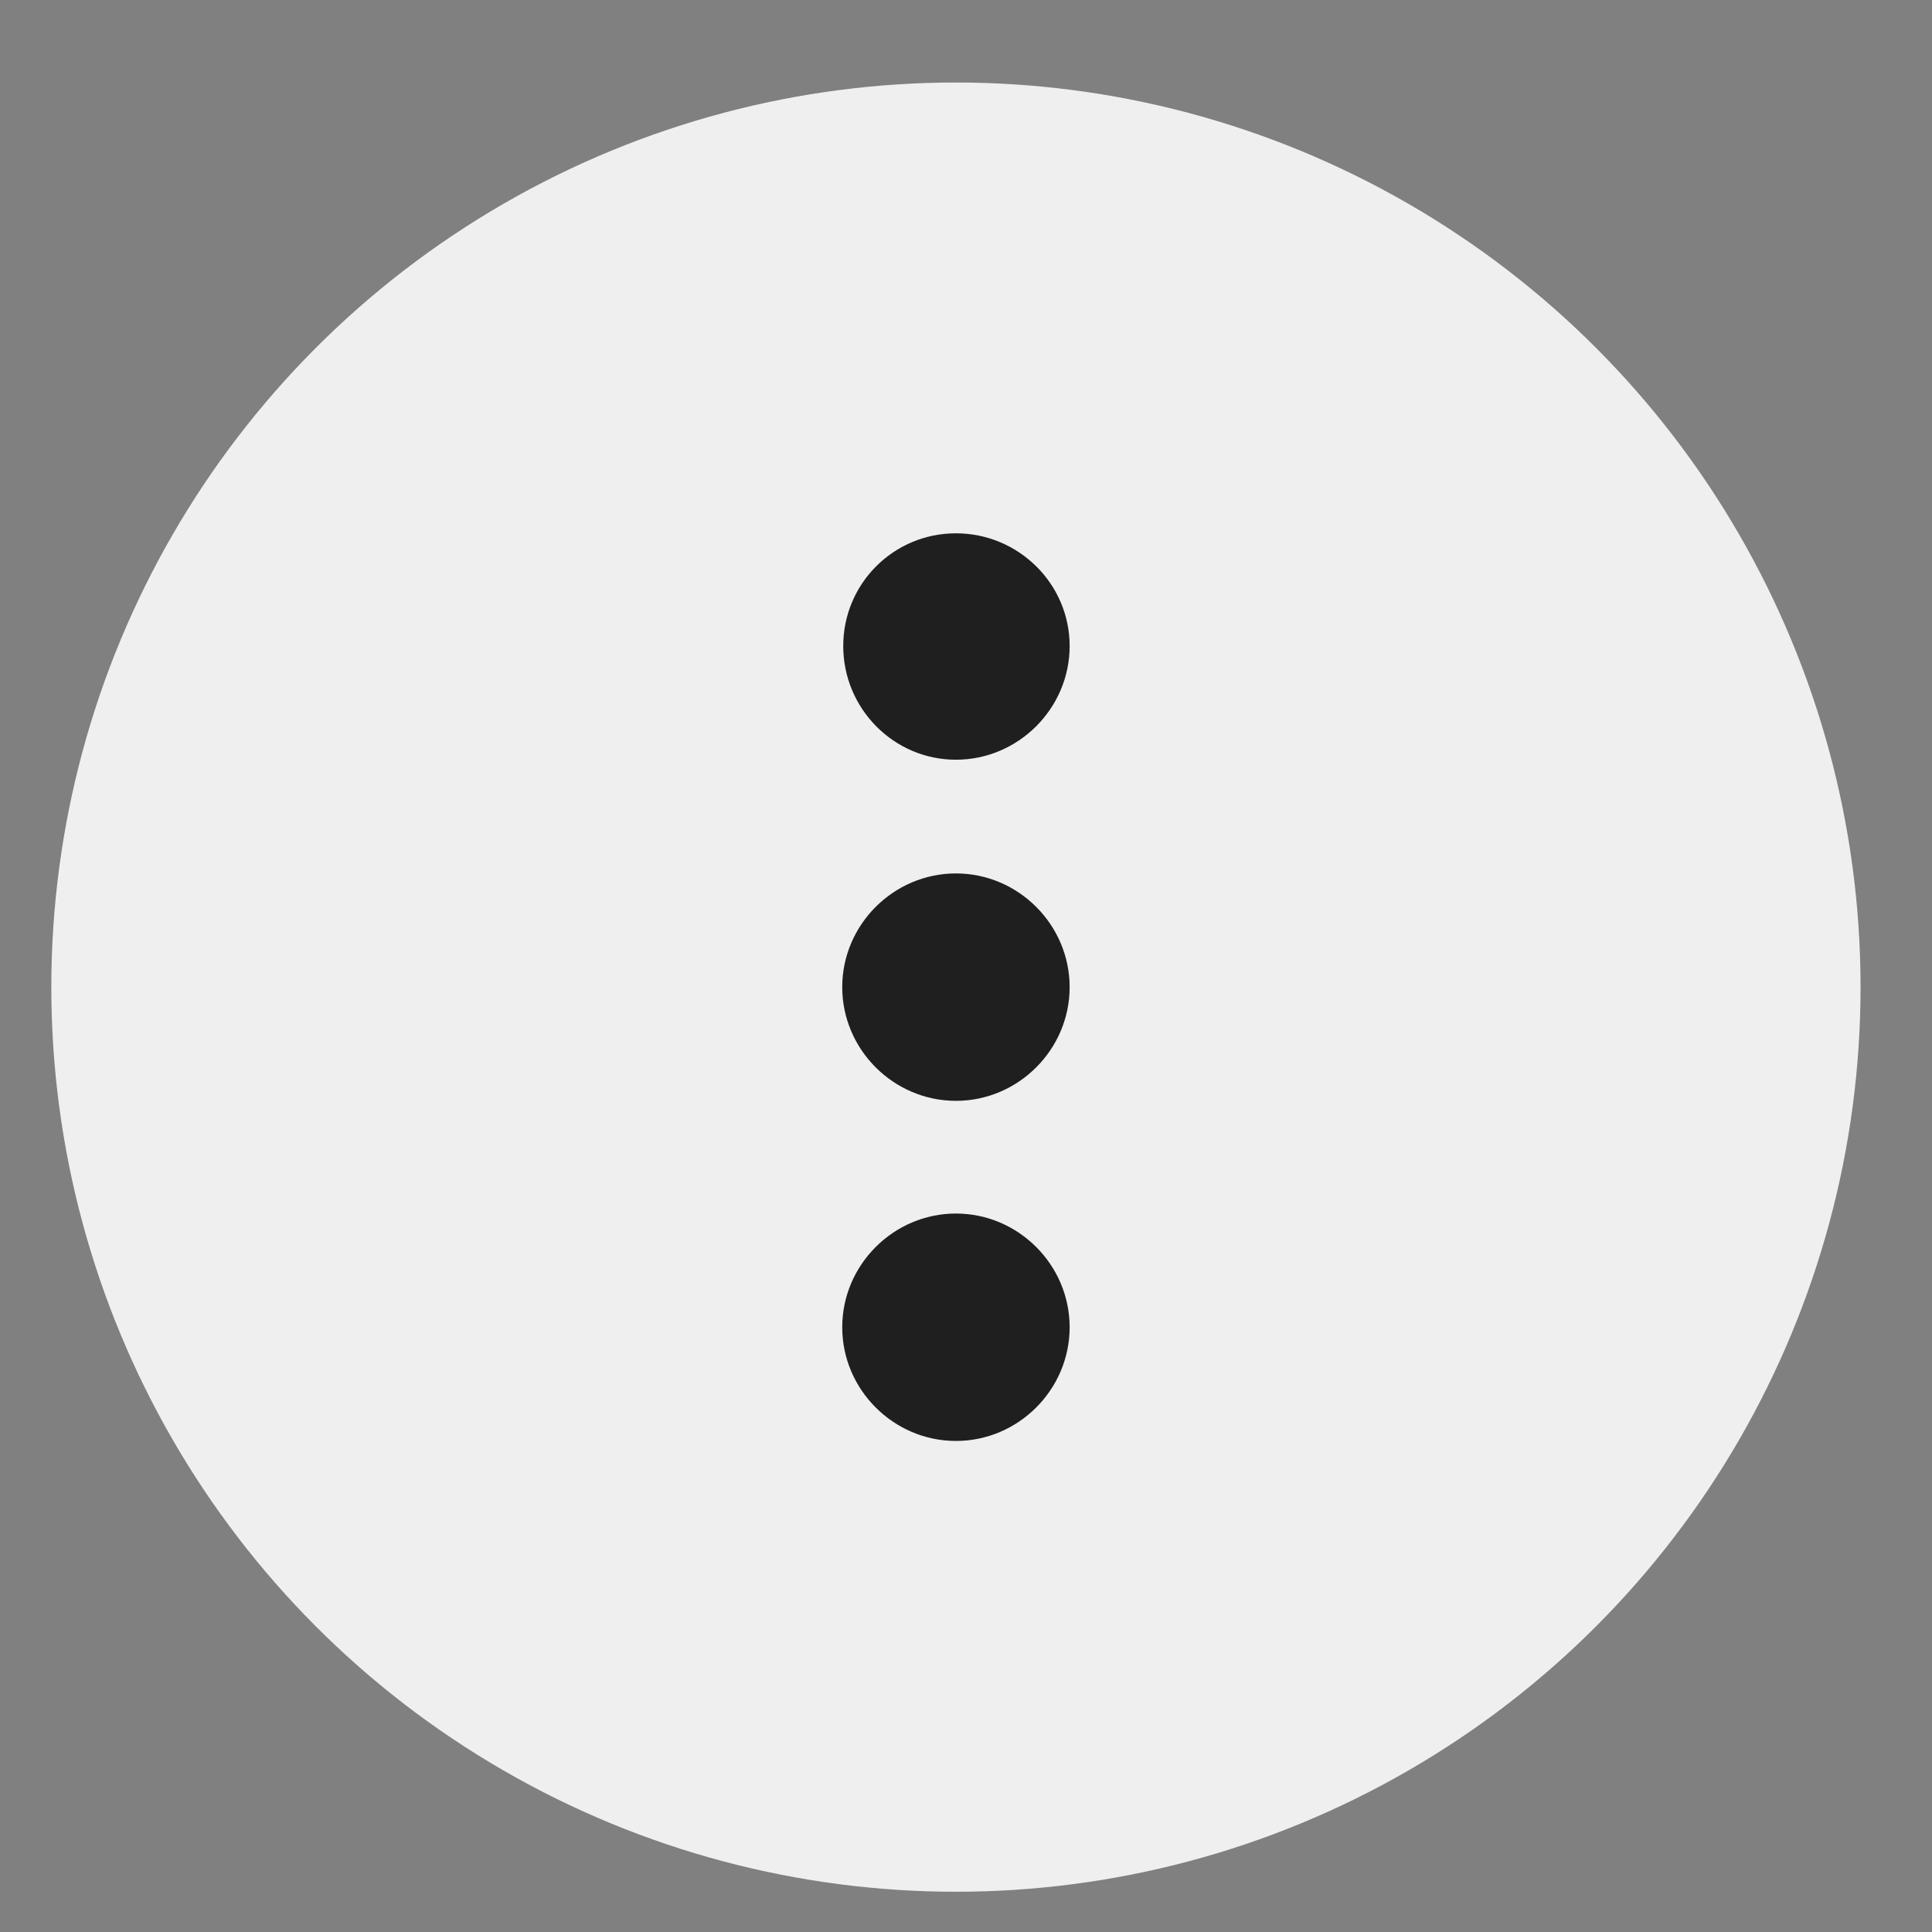
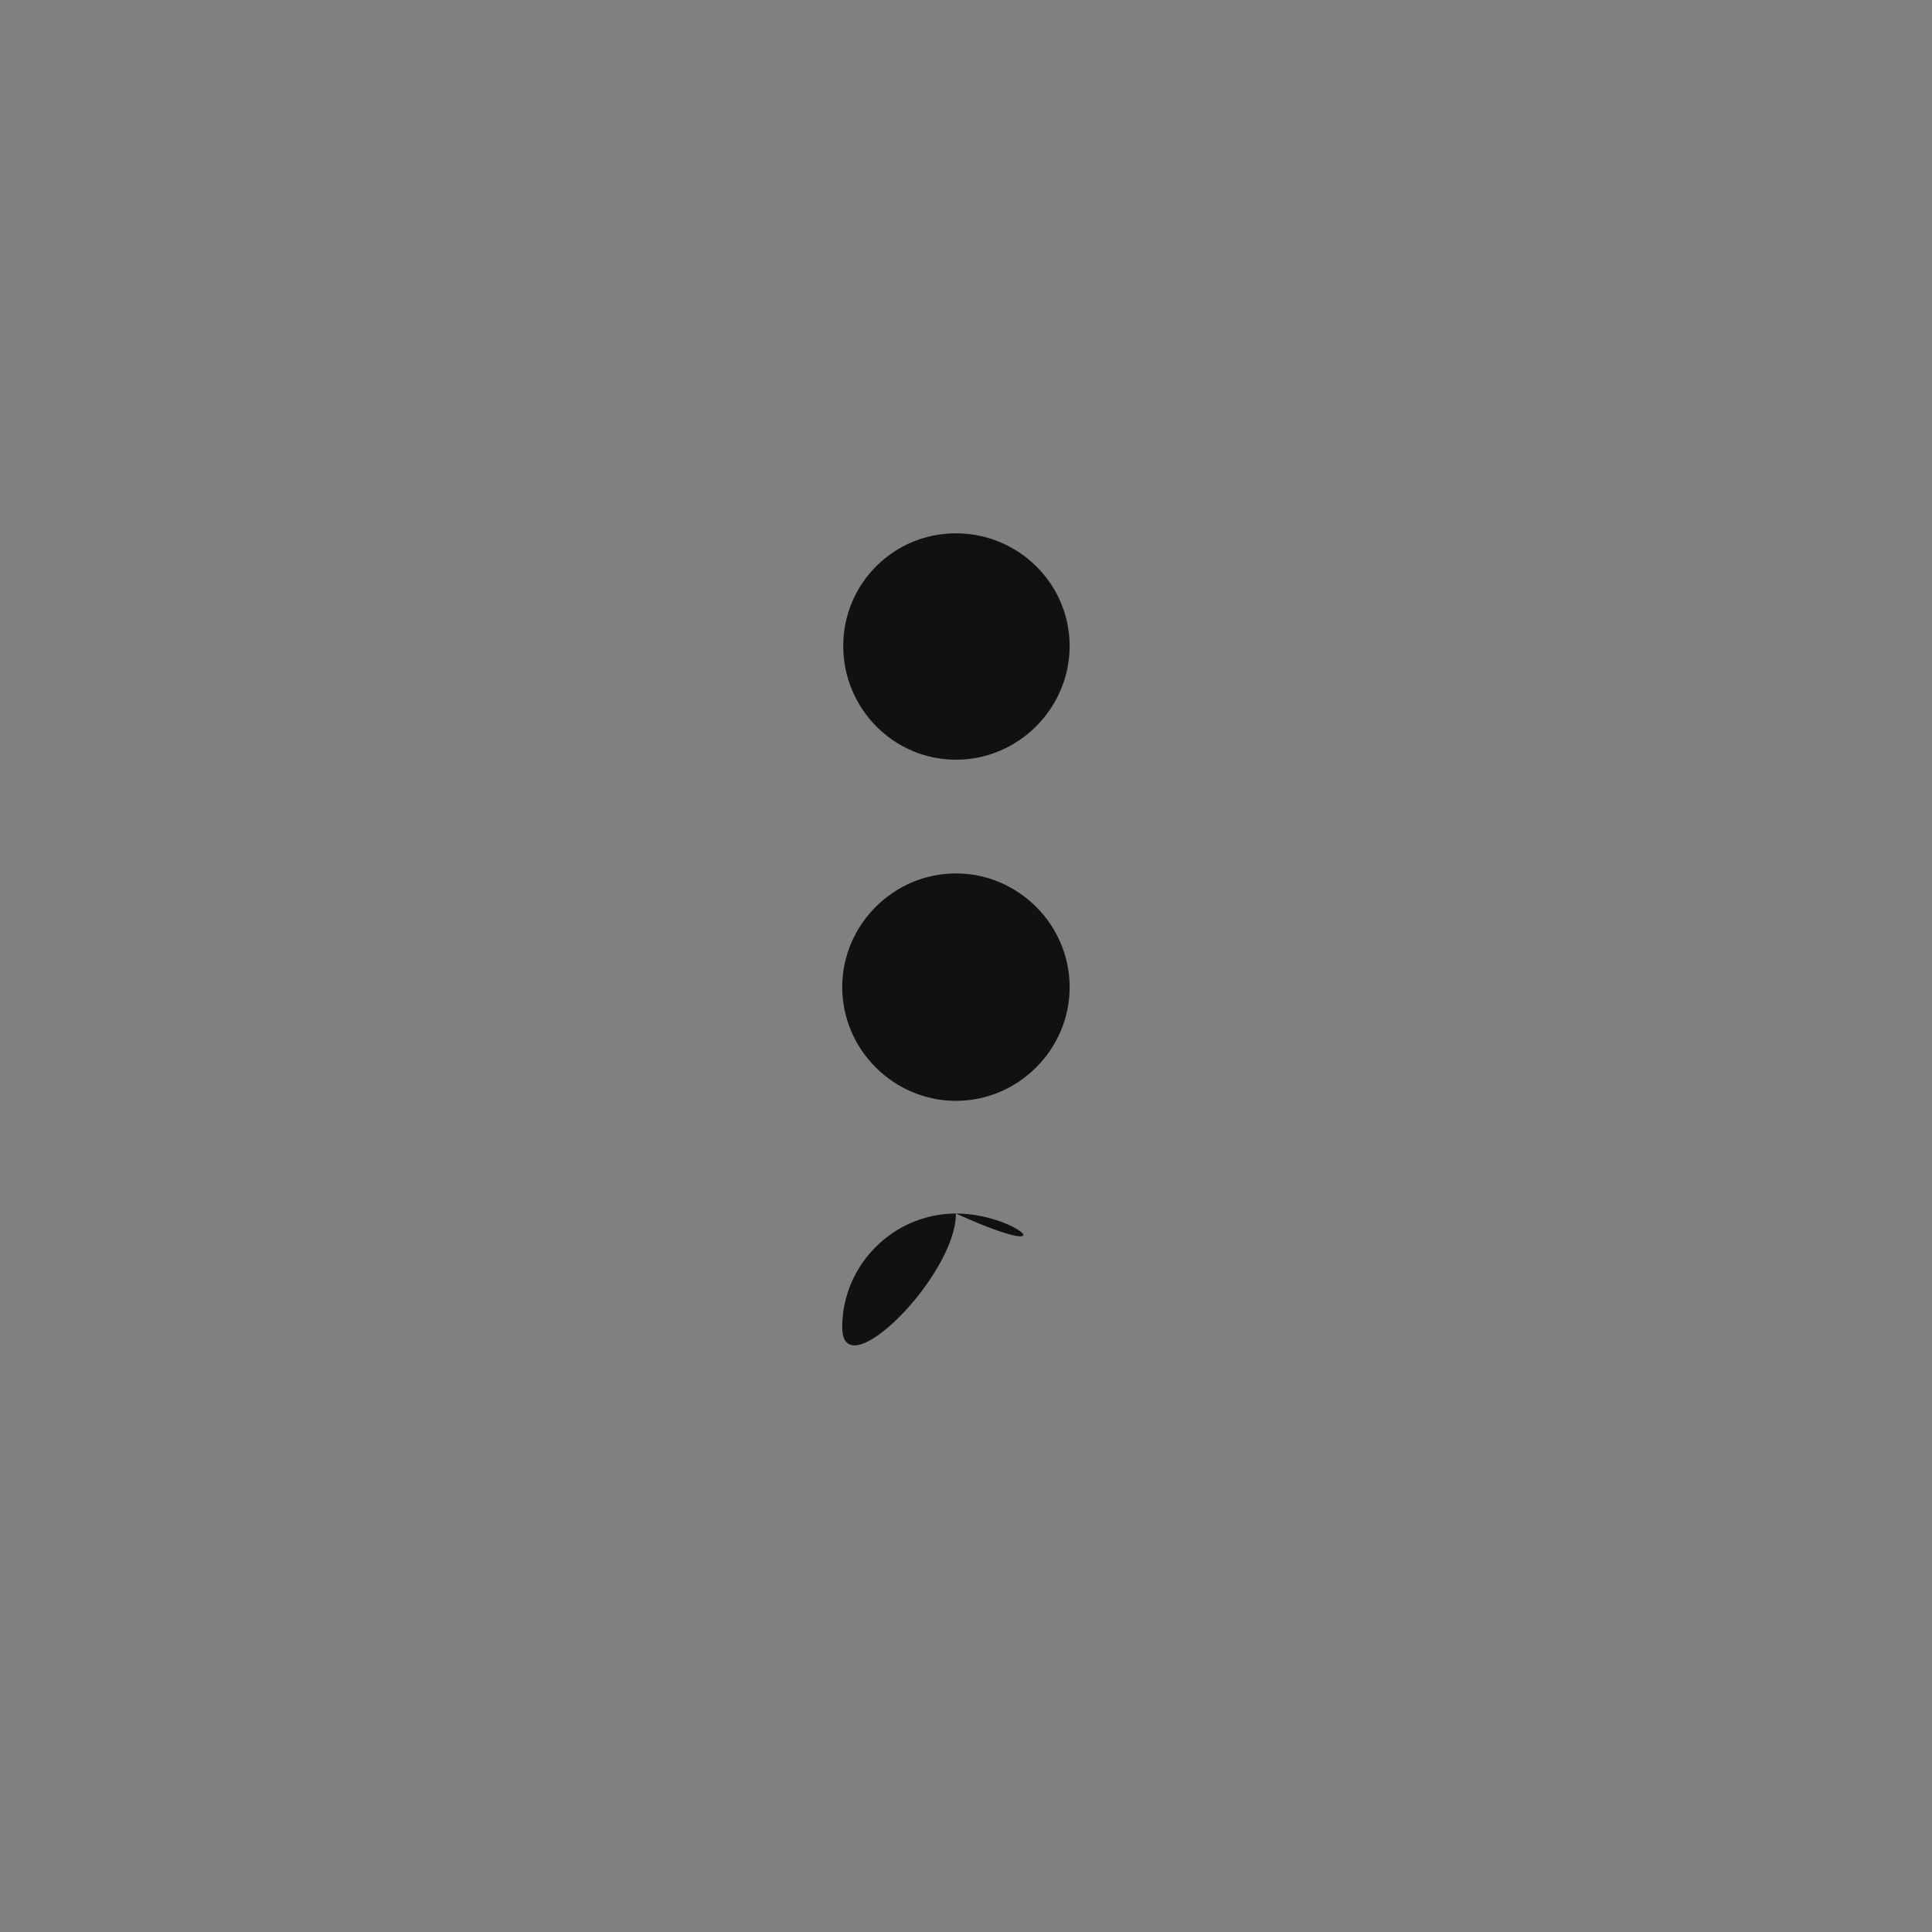
<svg xmlns="http://www.w3.org/2000/svg" version="1.1" id="ellipsis-option-menu1" x="0px" y="0px" viewBox="0 0 192 192" style="enable-background:new 0 0 192 192;" xml:space="preserve">
  <rect x="0" y="0" width="192" height="192" fill="#808080" stroke="none" />
  <style type="text/css">
	.st0{fill-rule:evenodd;clip-rule:evenodd;fill:#F0EFEF;}
	.st1{fill-rule:evenodd;clip-rule:evenodd;fill:#010101;fill-opacity:0.87;}
</style>
  <g>
-     <circle class="st0" cx="95" cy="98.1" r="89.9" />
-     <path class="st1" d="M95,75.5c6.2,0,11.3-5.1,11.3-11.3S101.2,53,95,53S83.8,58,83.8,64.2S88.8,75.5,95,75.5L95,75.5z M95,86.8   c-6.2,0-11.3,5.1-11.3,11.3s5.1,11.3,11.3,11.3s11.3-5.1,11.3-11.3S101.2,86.8,95,86.8L95,86.8z M95,120.6   c-6.2,0-11.3,5.1-11.3,11.3c0,6.2,5.1,11.3,11.3,11.3s11.3-5.1,11.3-11.3C106.3,125.7,101.2,120.6,95,120.6L95,120.6z" />
+     <path class="st1" d="M95,75.5c6.2,0,11.3-5.1,11.3-11.3S101.2,53,95,53S83.8,58,83.8,64.2S88.8,75.5,95,75.5L95,75.5z M95,86.8   c-6.2,0-11.3,5.1-11.3,11.3s5.1,11.3,11.3,11.3s11.3-5.1,11.3-11.3S101.2,86.8,95,86.8L95,86.8z M95,120.6   c-6.2,0-11.3,5.1-11.3,11.3s11.3-5.1,11.3-11.3C106.3,125.7,101.2,120.6,95,120.6L95,120.6z" />
  </g>
</svg>